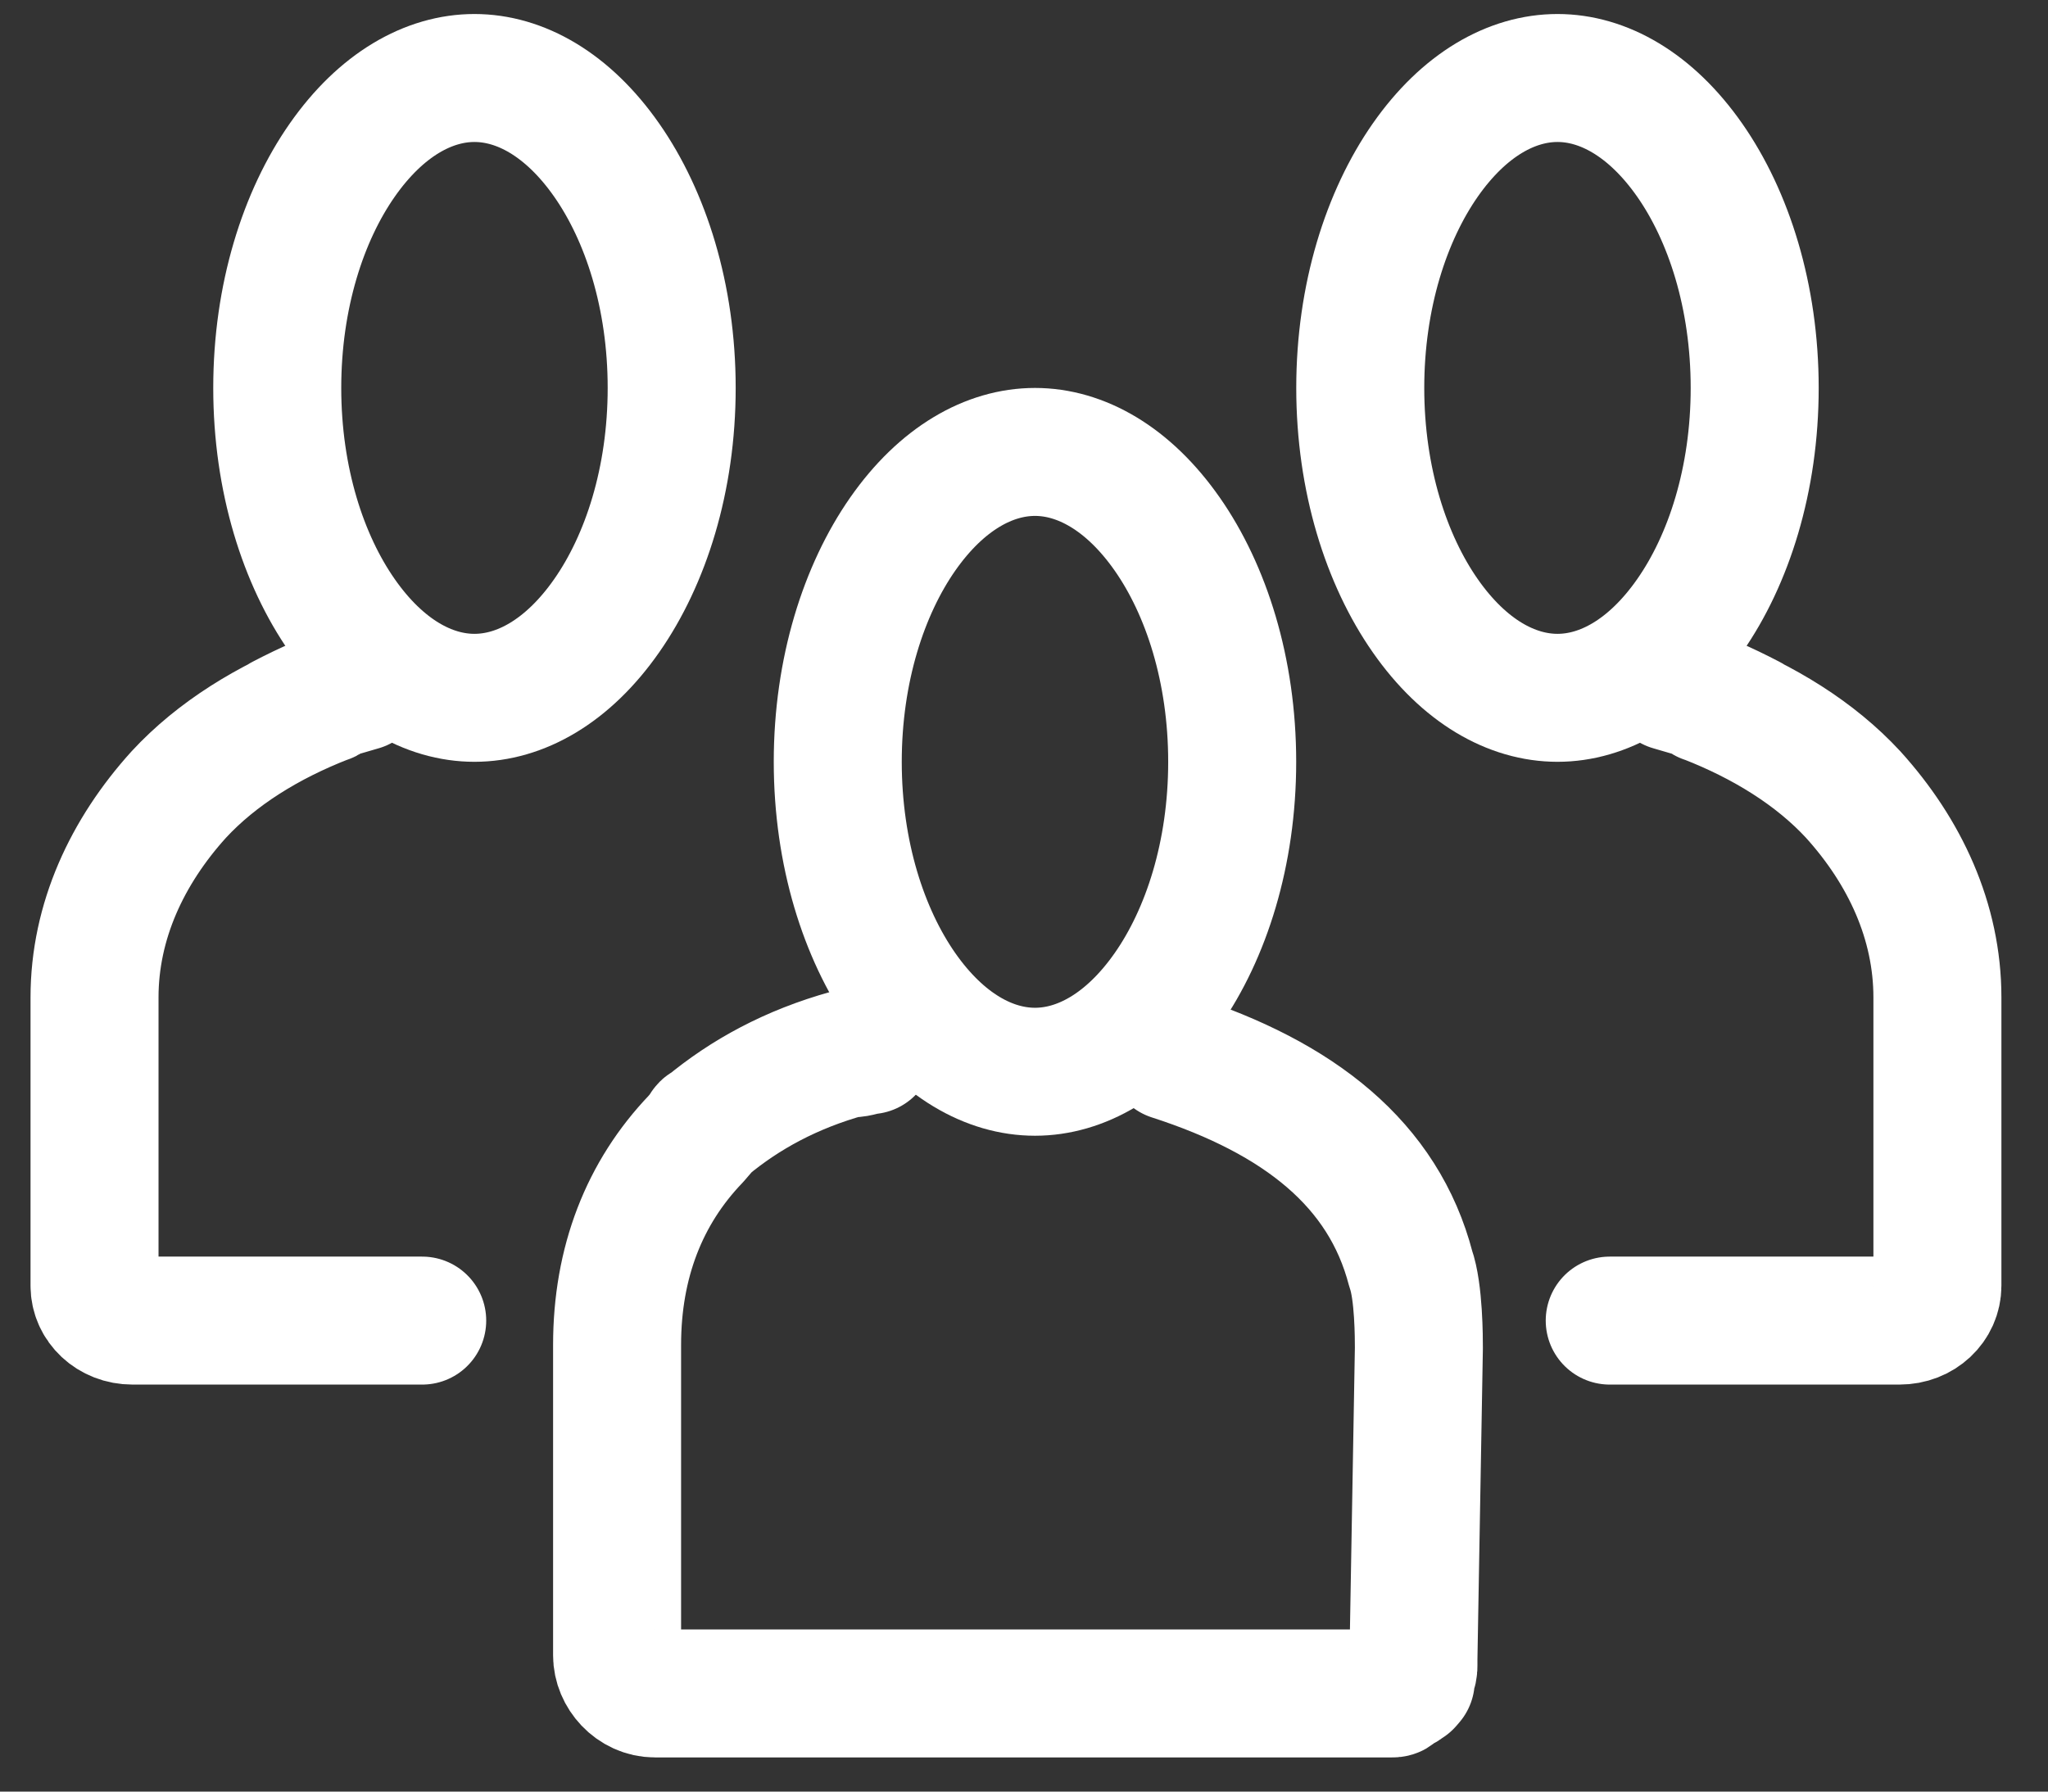
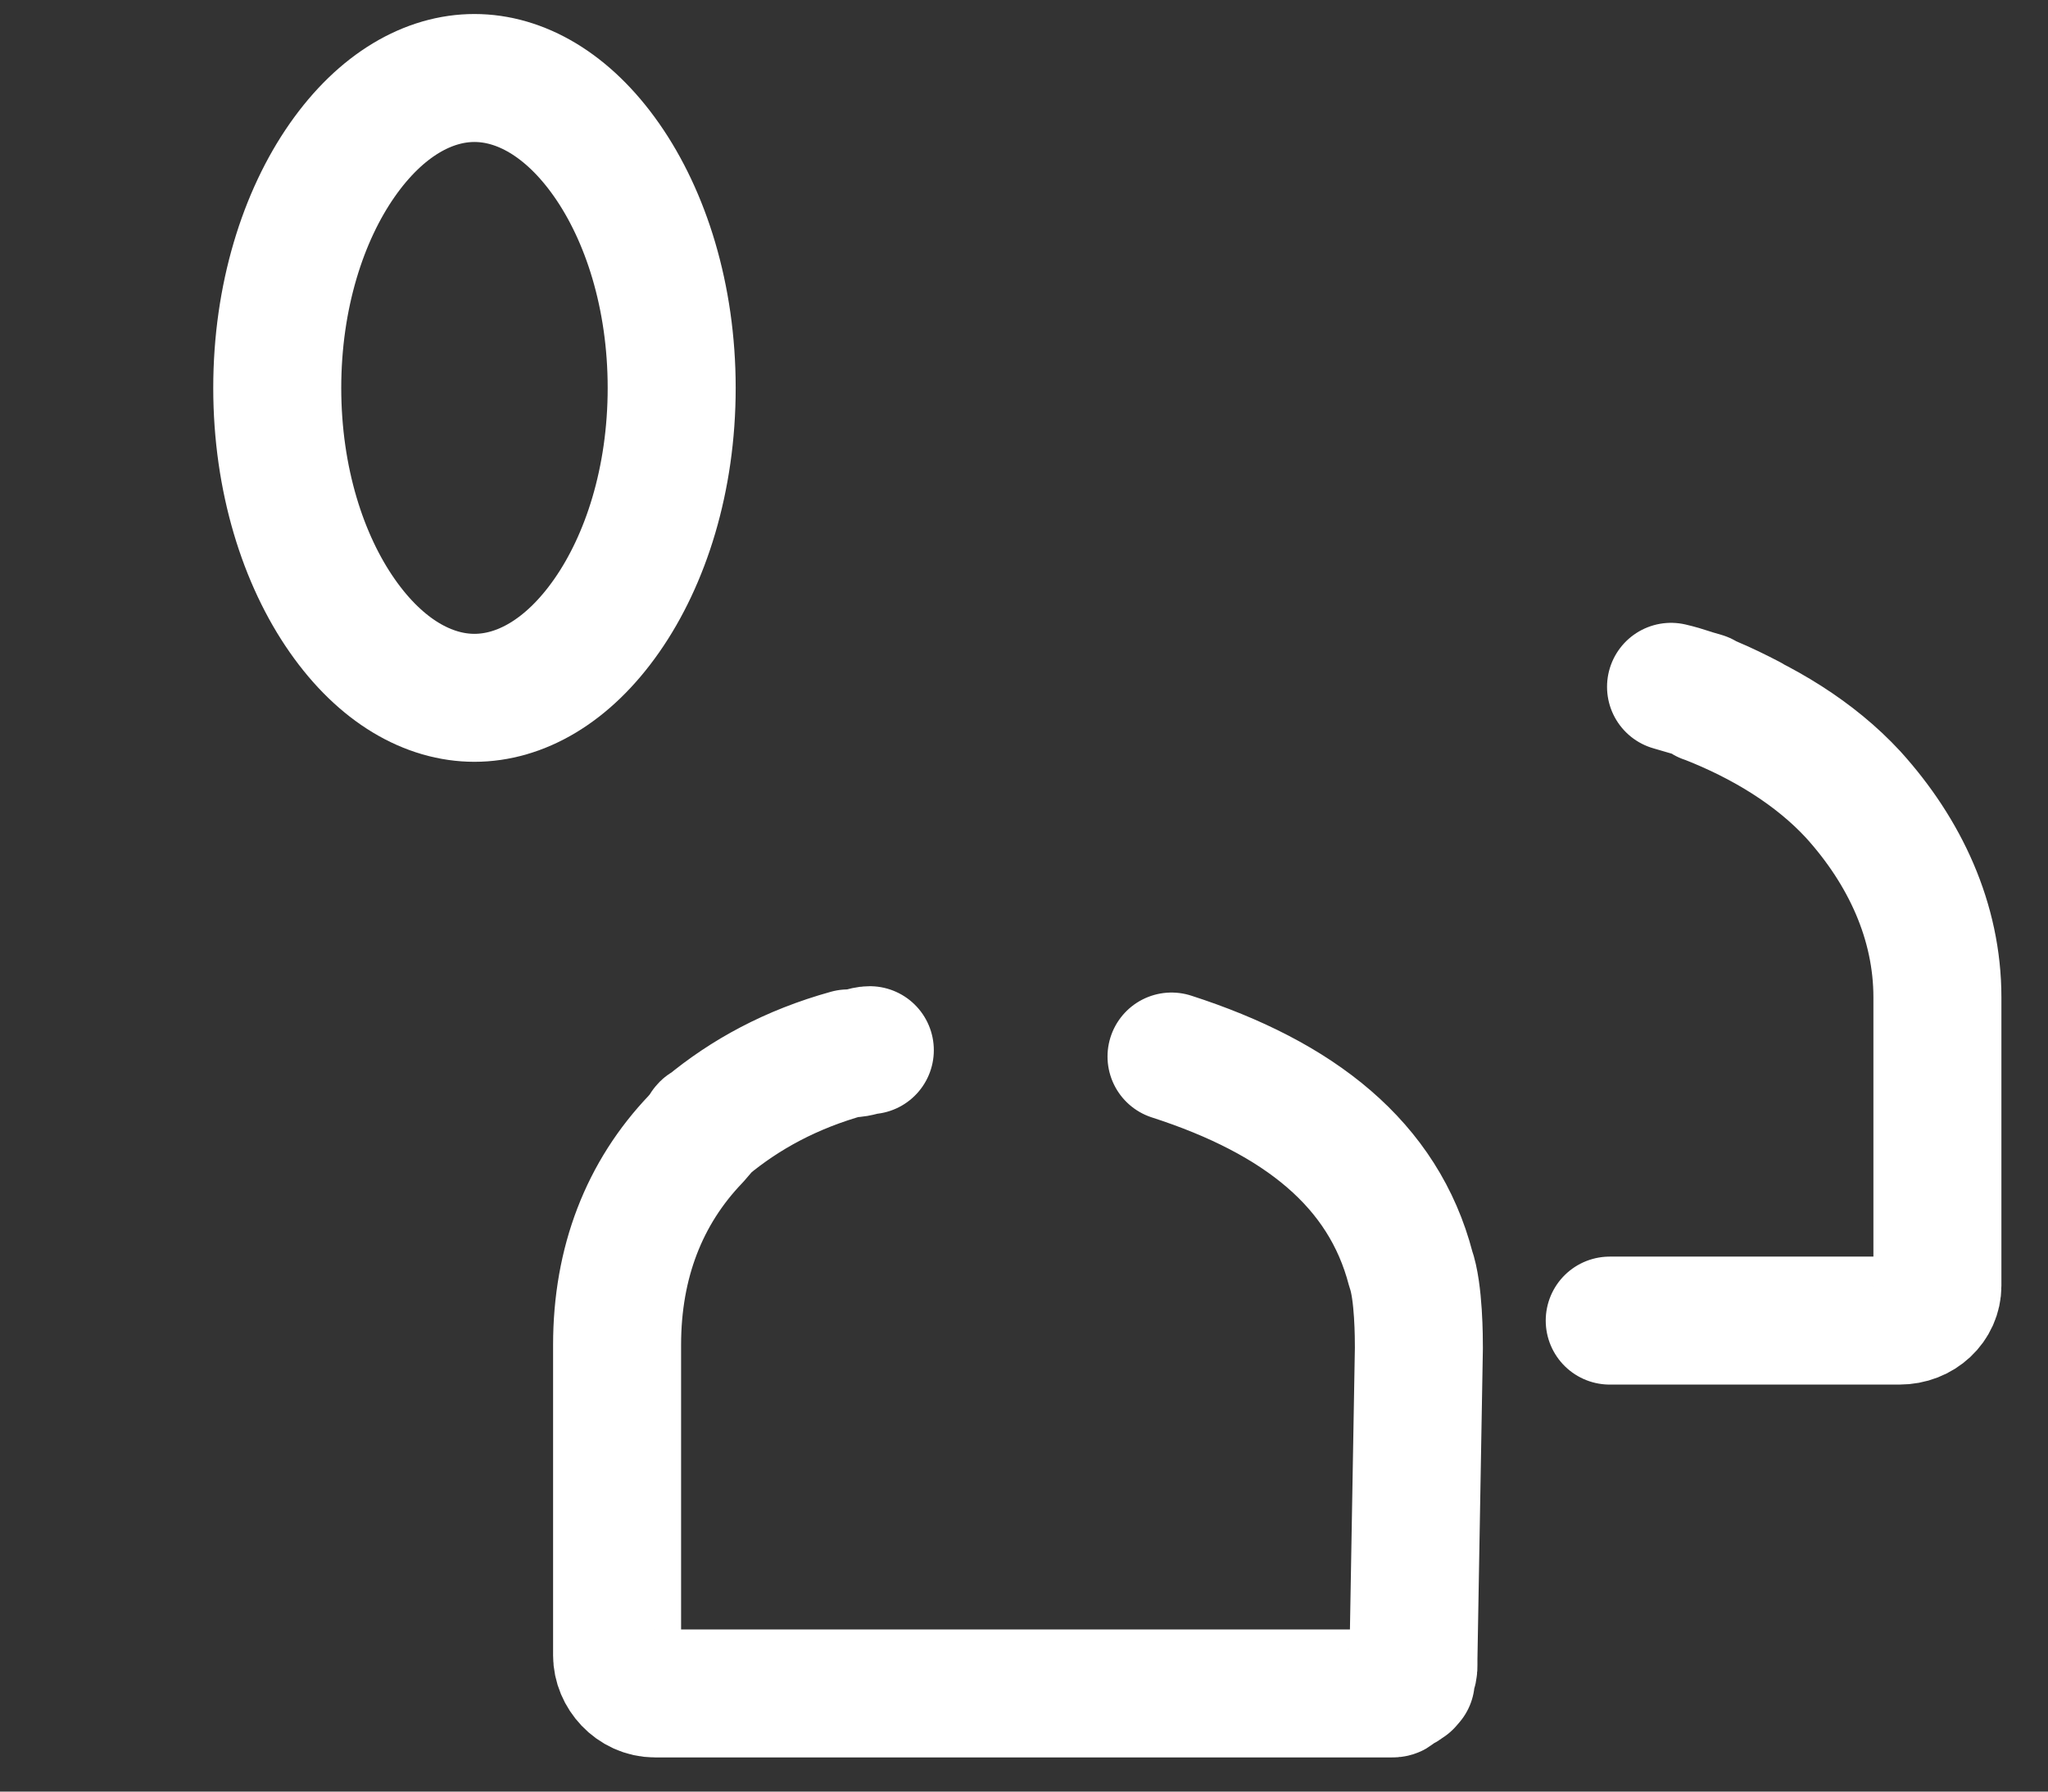
<svg xmlns="http://www.w3.org/2000/svg" width="32" height="28" viewBox="0 0 32 28" fill="none">
  <rect x="0" y="0" width="32" height="28" fill="#333333" stroke="none" />
  <path d="M18.305 16.512C20.301 17.156 21.618 18.196 22.043 19.83C22.17 20.185 22.17 20.92 22.17 21.068L22.085 25.922V25.971C22.085 26.021 22.085 26.021 22.085 26.021C22.085 26.07 22.085 26.12 22.043 26.169V26.219C22.043 26.268 22.043 26.268 22.043 26.268L22 26.318C21.958 26.318 21.958 26.367 21.915 26.367C21.873 26.367 21.873 26.417 21.83 26.417C21.788 26.466 21.788 26.466 21.745 26.466C21.703 26.466 21.703 26.466 21.703 26.466C21.66 26.466 21.618 26.466 21.575 26.466H16.267H10.279H10.236C9.896 26.466 9.642 26.169 9.642 25.872V24.981V21.019C9.642 19.731 10.066 18.642 10.873 17.8C10.916 17.75 10.958 17.701 11.001 17.651C11.001 17.602 11.043 17.602 11.043 17.602C11.638 17.107 12.36 16.71 13.252 16.463H13.294C13.421 16.463 13.506 16.413 13.591 16.413" stroke="white" stroke-width="2" stroke-miterlimit="10" stroke-linecap="round" stroke-linejoin="round" />
-   <path d="M19.253 11.906C19.253 13.341 18.846 14.596 18.238 15.466C17.628 16.339 16.882 16.75 16.172 16.75C15.461 16.75 14.715 16.339 14.105 15.466C13.498 14.596 13.09 13.341 13.09 11.906C13.09 10.472 13.498 9.217 14.105 8.347C14.715 7.474 15.461 7.063 16.172 7.063C16.882 7.063 17.628 7.474 18.238 8.347C18.846 9.217 19.253 10.472 19.253 11.906Z" stroke="white" stroke-width="2" />
-   <path d="M27.417 6.063C27.417 7.497 27.01 8.752 26.402 9.622C25.792 10.496 25.046 10.906 24.336 10.906C23.625 10.906 22.879 10.496 22.269 9.622C21.662 8.752 21.254 7.497 21.254 6.063C21.254 4.629 21.662 3.373 22.269 2.503C22.879 1.63 23.625 1.219 24.336 1.219C25.046 1.219 25.792 1.63 26.402 2.503C27.01 3.373 27.417 4.629 27.417 6.063Z" stroke="white" stroke-width="2" />
  <path d="M27.342 11.23C26.96 11.031 26.535 10.833 26.11 10.734C26.28 10.784 26.45 10.833 26.62 10.883C26.62 10.932 26.663 10.932 26.663 10.932C27.554 11.279 28.361 11.774 28.956 12.418C29.763 13.31 30.272 14.399 30.272 15.588V20.094C30.272 20.391 30.018 20.639 29.678 20.639H25.152" stroke="white" stroke-width="2" stroke-miterlimit="10" stroke-linecap="round" stroke-linejoin="round" />
  <path d="M4.332 6.063C4.332 7.497 4.739 8.752 5.347 9.622C5.957 10.496 6.703 10.906 7.413 10.906C8.124 10.906 8.87 10.496 9.48 9.622C10.088 8.752 10.495 7.497 10.495 6.063C10.495 4.629 10.088 3.373 9.48 2.503C8.87 1.63 8.124 1.219 7.413 1.219C6.703 1.219 5.957 1.63 5.347 2.503C4.739 3.373 4.332 4.629 4.332 6.063Z" stroke="white" stroke-width="2" />
-   <path d="M4.407 11.23C4.789 11.031 5.214 10.833 5.639 10.734C5.469 10.784 5.299 10.833 5.129 10.883C5.129 10.932 5.087 10.932 5.087 10.932C4.195 11.279 3.388 11.774 2.793 12.418C1.986 13.31 1.477 14.399 1.477 15.588V20.094C1.477 20.391 1.731 20.639 2.071 20.639H6.597" stroke="white" stroke-width="2" stroke-miterlimit="10" stroke-linecap="round" stroke-linejoin="round" />
</svg>